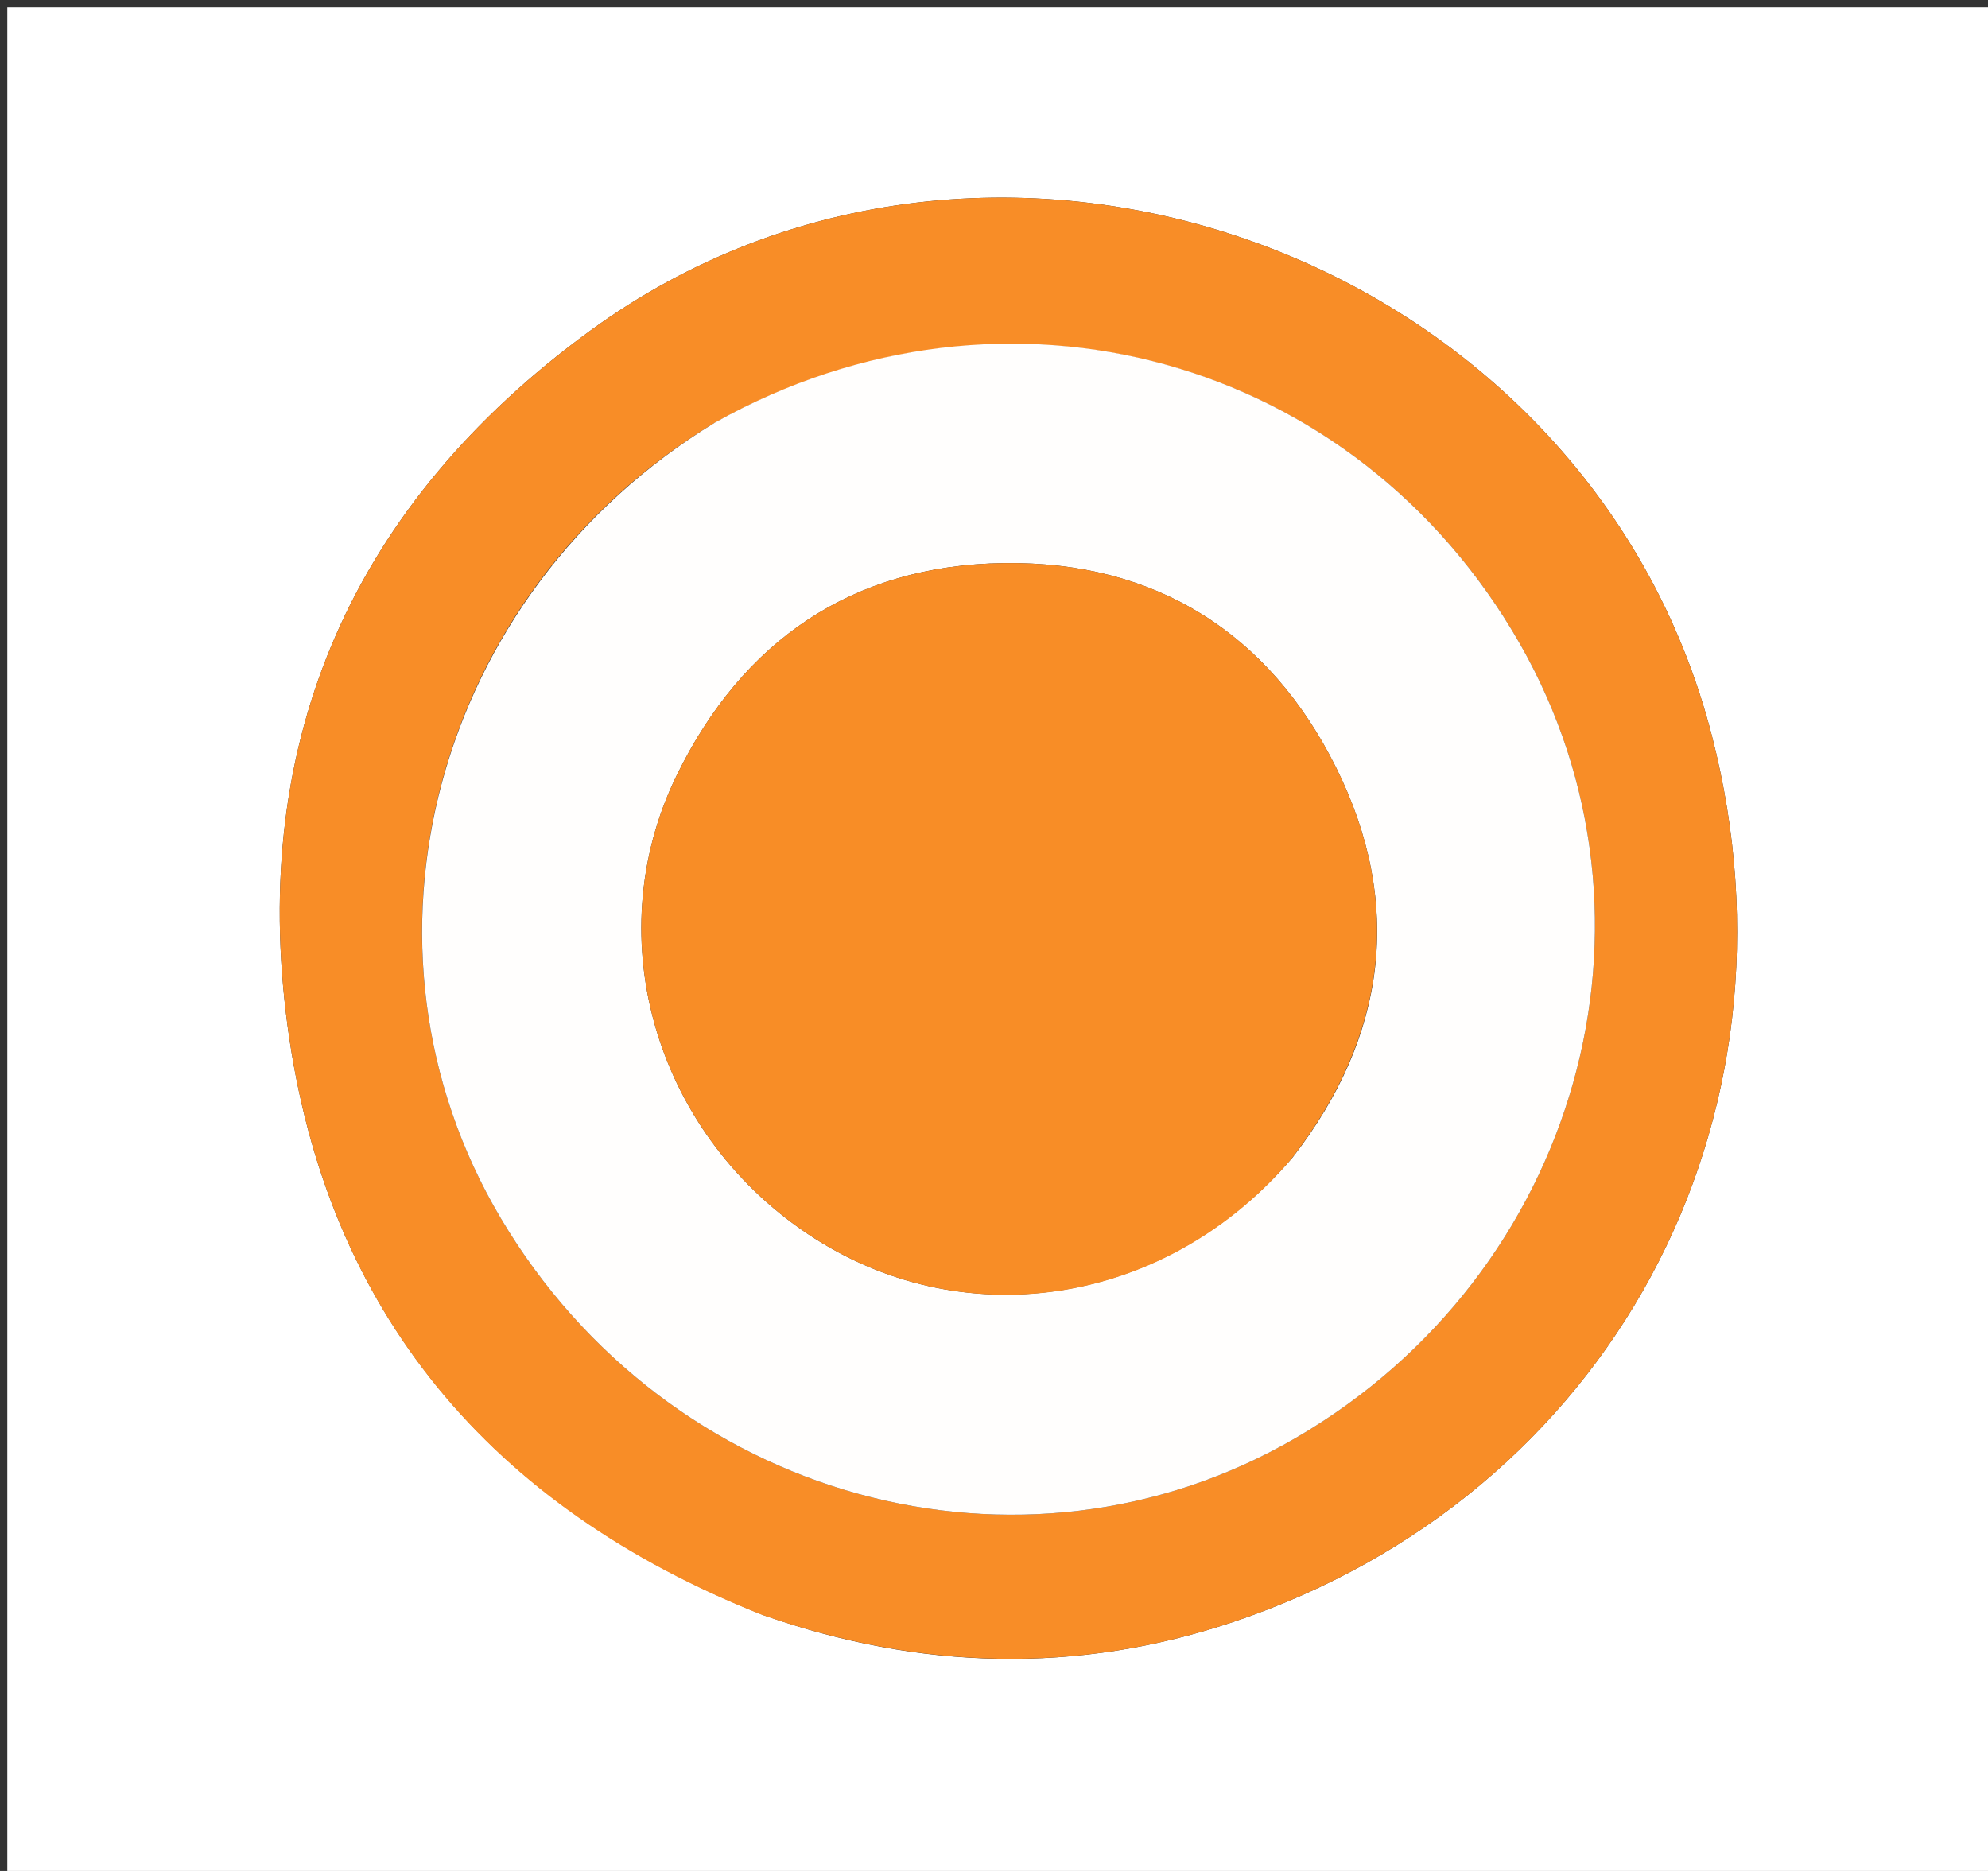
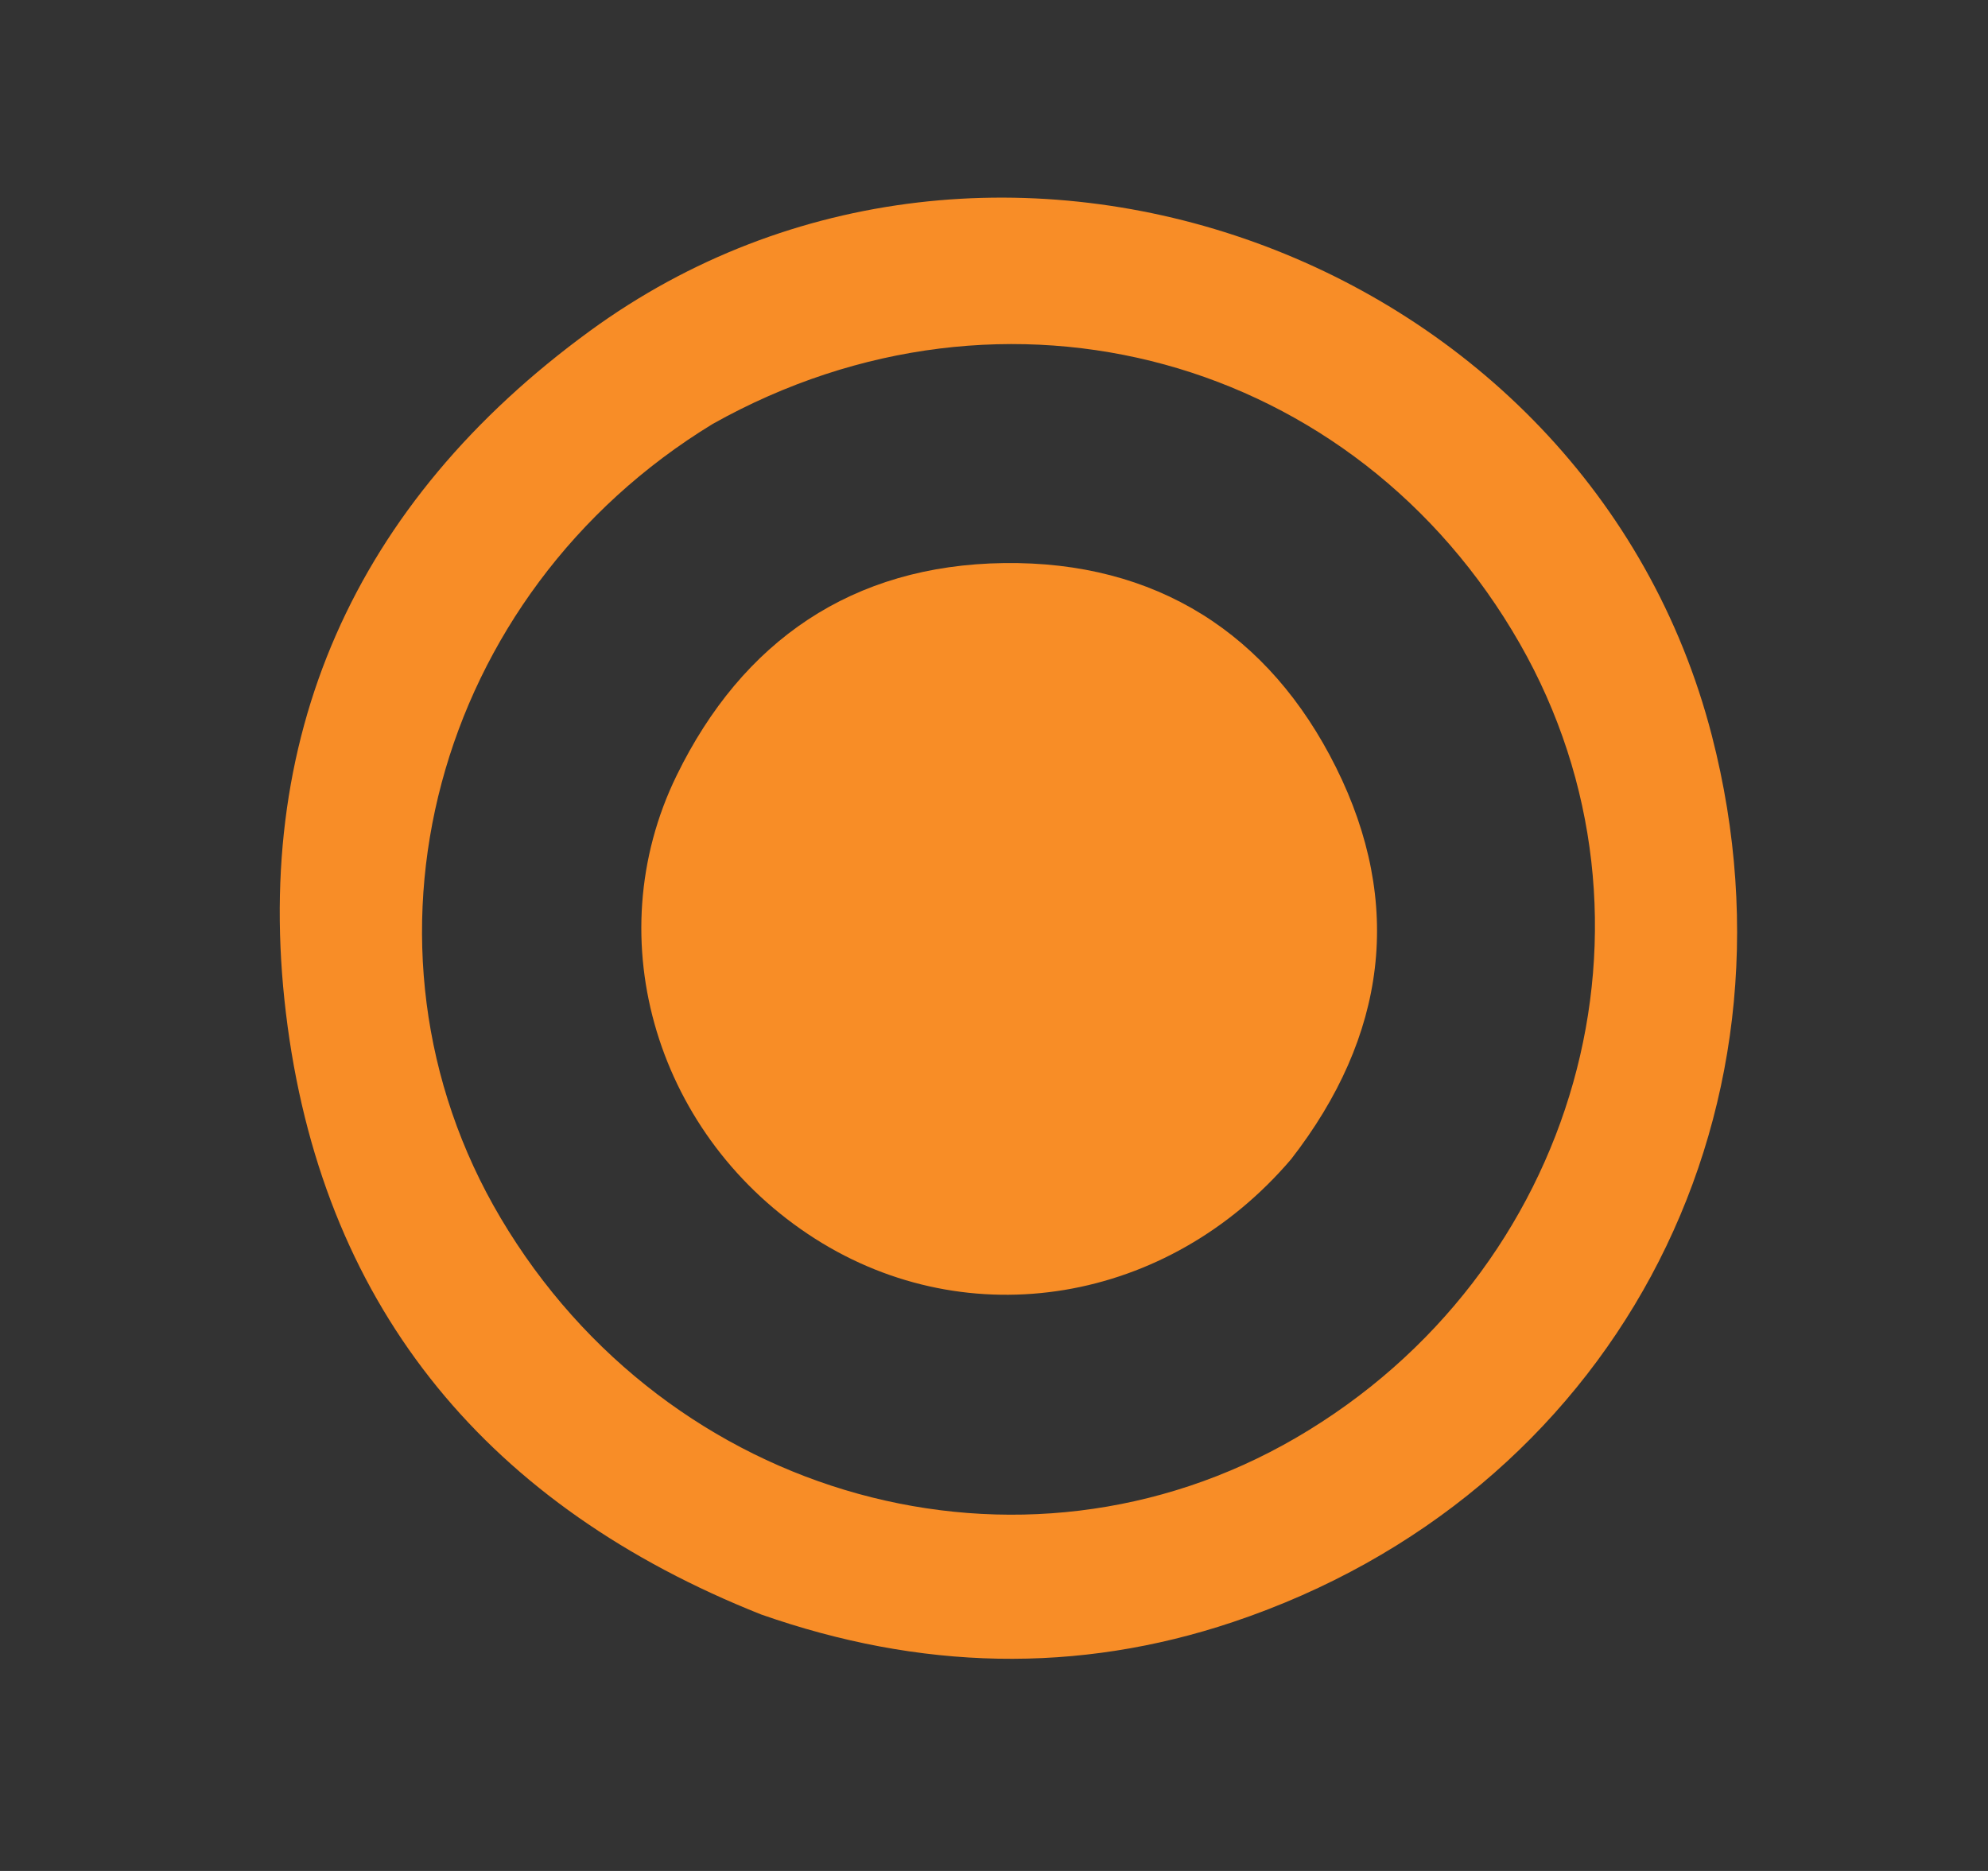
<svg xmlns="http://www.w3.org/2000/svg" version="1.1" id="Layer_1" x="0px" y="0px" width="100%" viewBox="0 0 272 256" enable-background="new 0 0 272 256" xml:space="preserve">
  <rect x="0" y="0" width="272" height="256" fill="#333333" stroke="none" />
-   <path fill="#FFFFFF" opacity="1" stroke="none" d=" M153,257   C102,257 51.5,257 1,257   C1,171.667 1,86.333 1,1   C91.667,1 182.333,1 273,1   C273,86.333 273,171.667 273,257   C233.167,257 193.333,257 153,257  M104.507,221.013   C125.804,228.507 147.355,229.094 168.706,221.936   C220.311,204.636 247.813,153.391 234.22,100.662   C217.212,34.689 135.751,5.123 80.722,45.274   C48.519,68.77 34.015,101.02 39.359,140.484   C44.648,179.536 67.113,206.192 104.507,221.013  z" />
  <path fill="#F88D27" opacity="1" stroke="none" d=" M104.133,220.903   C67.113,206.192 44.648,179.536 39.359,140.484   C34.015,101.02 48.519,68.77 80.722,45.274   C135.751,5.123 217.212,34.689 234.22,100.662   C247.813,153.391 220.311,204.636 168.706,221.936   C147.355,229.094 125.804,228.507 104.133,220.903  M97.53,57.997   C59.332,81.278 46.455,129.498 68.508,166.675   C91.405,205.277 139.723,218.625 177.316,196.734   C215.972,174.225 229.584,125.923 207.941,88.064   C185.497,48.802 137.623,35.526 97.53,57.997  z" />
-   <path fill="#FFFEFD" opacity="1" stroke="none" d=" M97.844,57.809   C137.623,35.526 185.497,48.802 207.941,88.064   C229.584,125.923 215.972,174.225 177.316,196.734   C139.723,218.625 91.405,205.277 68.508,166.675   C46.455,129.498 59.332,81.278 97.844,57.809  M176.881,158.345   C189.742,141.761 192.068,123.597 182.785,104.983   C173.656,86.677 158.148,76.765 137.359,77.044   C116.587,77.323 101.571,87.701 92.583,106.099   C81.57,128.64 89.987,155.783 111.535,169.501   C132.544,182.875 159.754,178.424 176.881,158.345  z" />
  <path fill="#F88D26" opacity="1" stroke="none" d=" M176.649,158.615   C159.754,178.424 132.544,182.875 111.535,169.501   C89.987,155.783 81.57,128.64 92.583,106.099   C101.571,87.701 116.587,77.323 137.359,77.044   C158.148,76.765 173.656,86.677 182.785,104.983   C192.068,123.597 189.742,141.761 176.649,158.615  z" />
</svg>